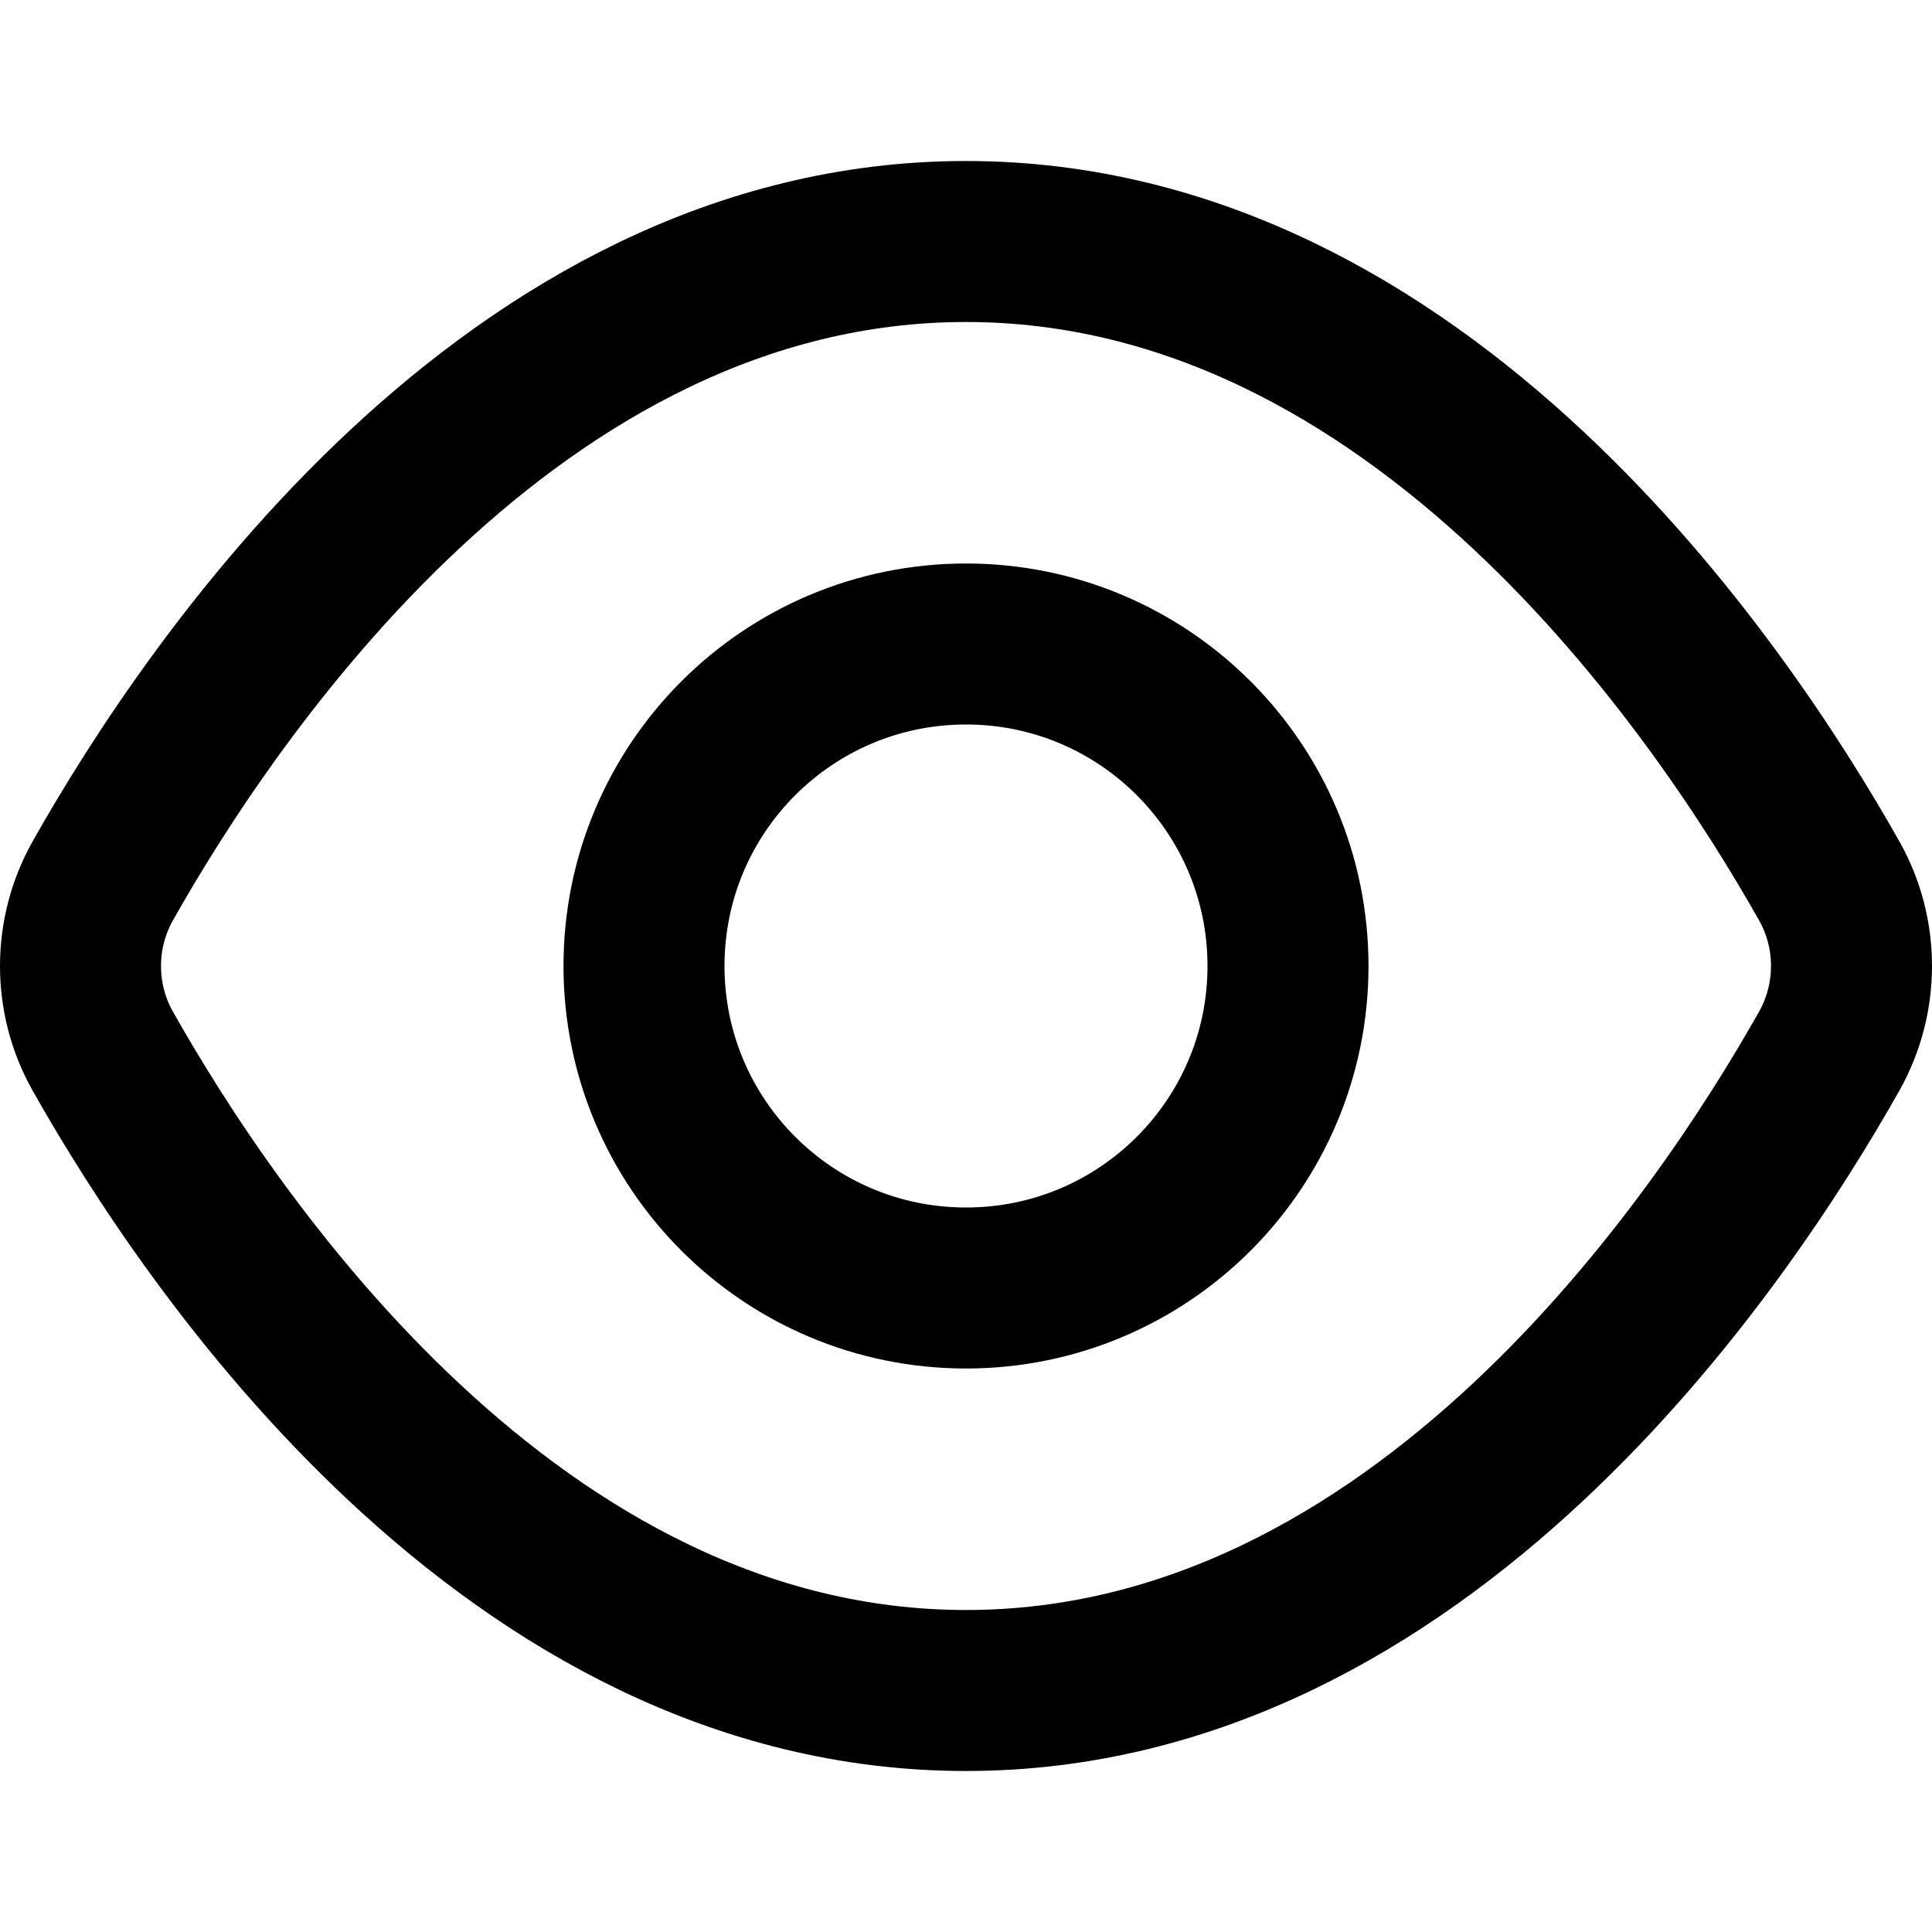
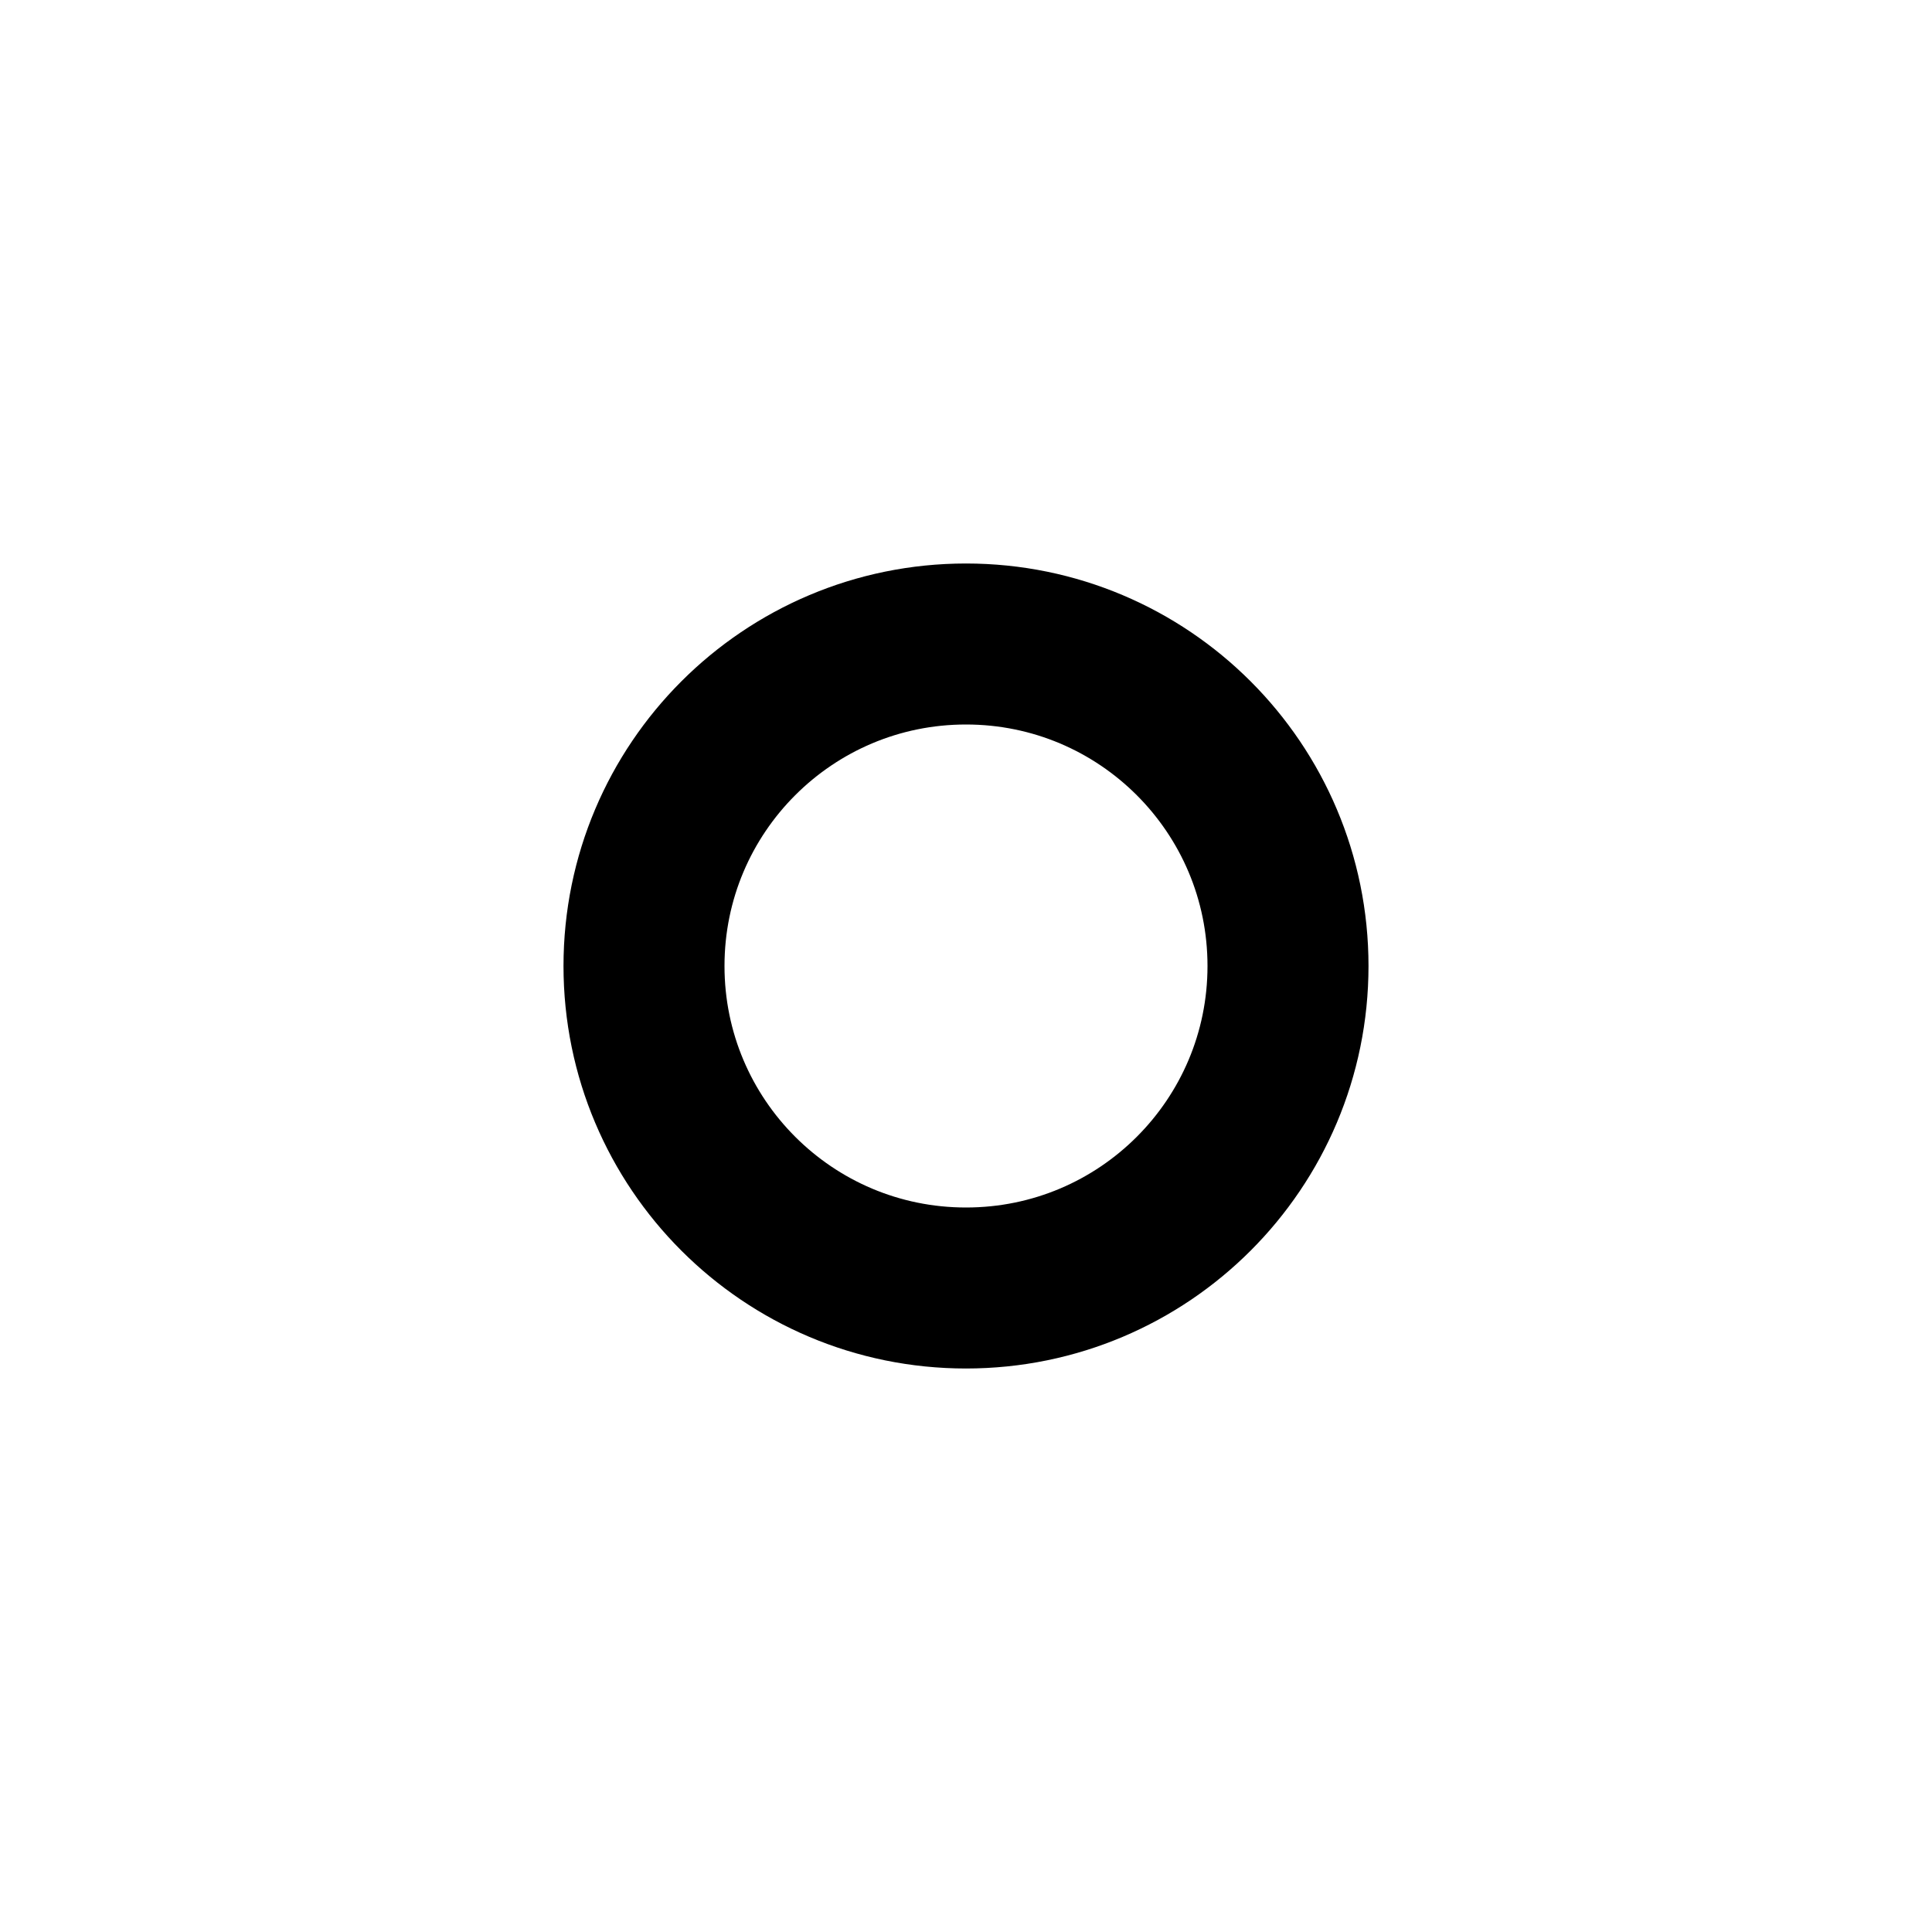
<svg xmlns="http://www.w3.org/2000/svg" width="12" height="12" viewBox="0 0 12 12" fill="none">
-   <path d="M0.638 6.528C0.454 6.202 0.454 5.799 0.638 5.472C1.308 4.283 3.179 1.5 6 1.5C8.821 1.5 10.692 4.283 11.362 5.472C11.546 5.798 11.546 6.201 11.362 6.528C10.692 7.717 8.821 10.5 6 10.5C3.179 10.5 1.308 7.717 0.638 6.528Z" stroke="black" stroke-linecap="round" stroke-linejoin="round" />
  <path d="M6 8C7.105 8 8 7.105 8 6C8 4.895 7.105 4 6 4C4.895 4 4 4.895 4 6C4 7.105 4.895 8 6 8Z" stroke="black" stroke-linecap="round" stroke-linejoin="round" />
</svg>